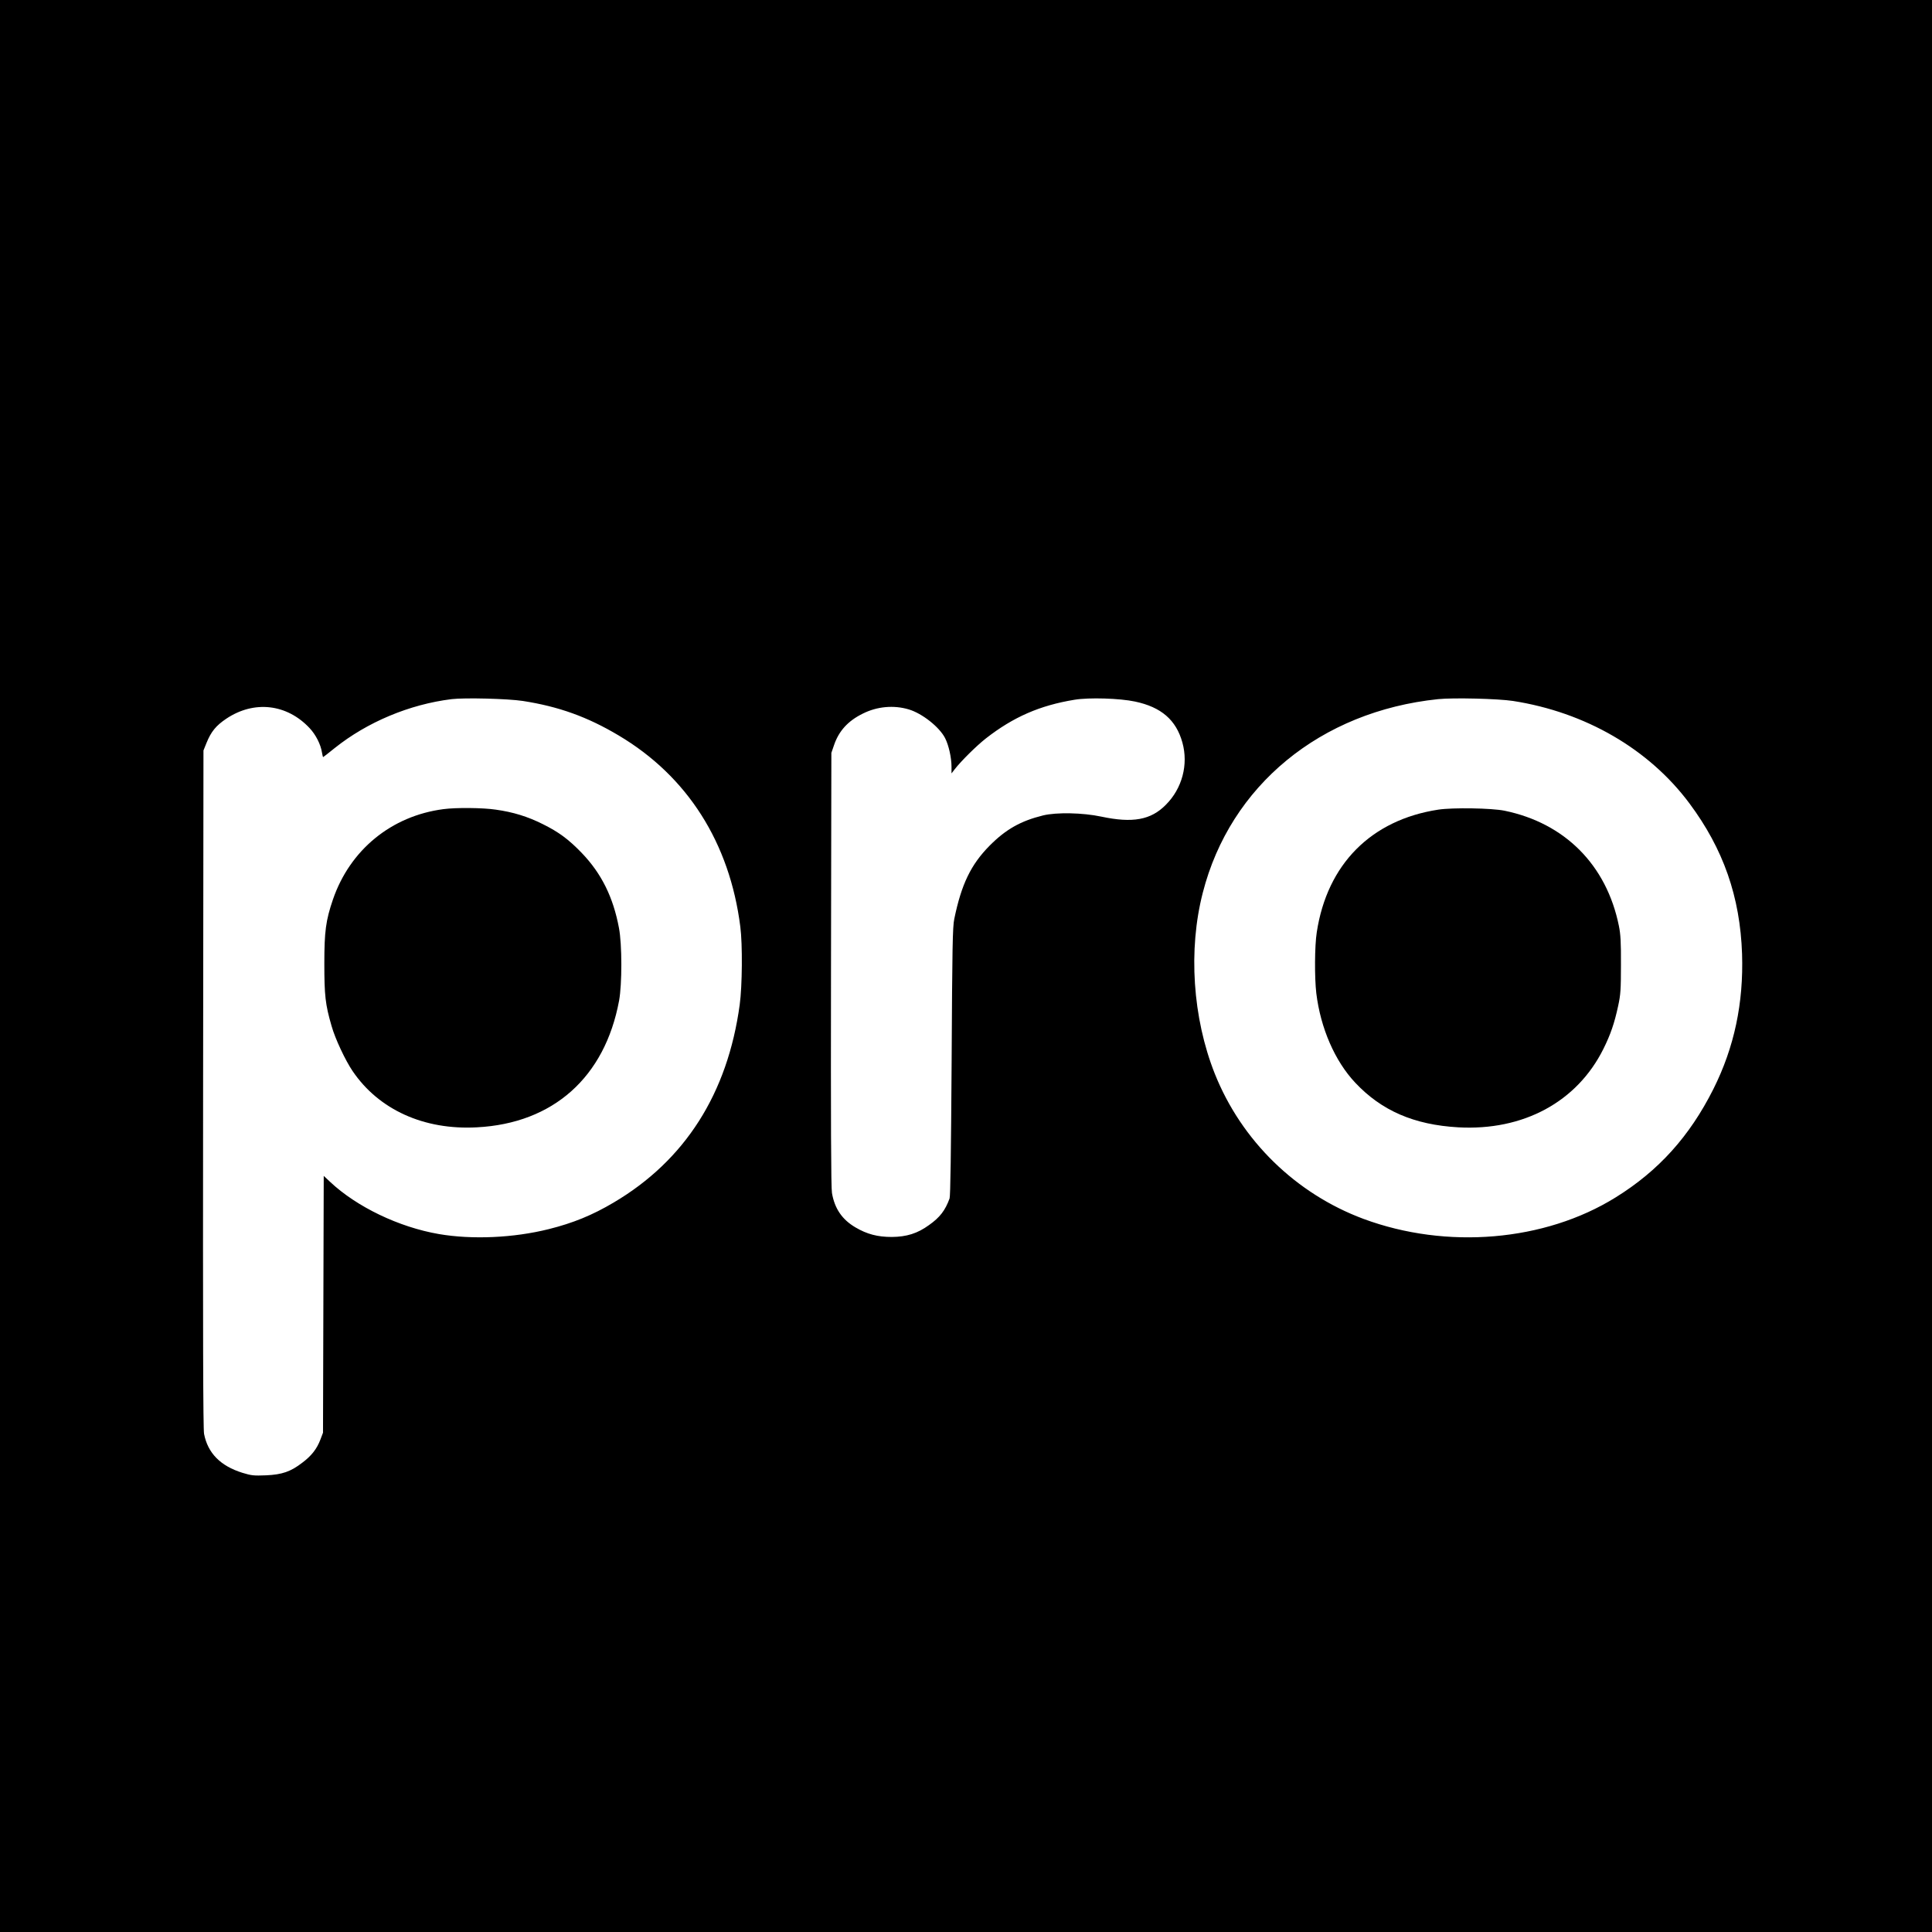
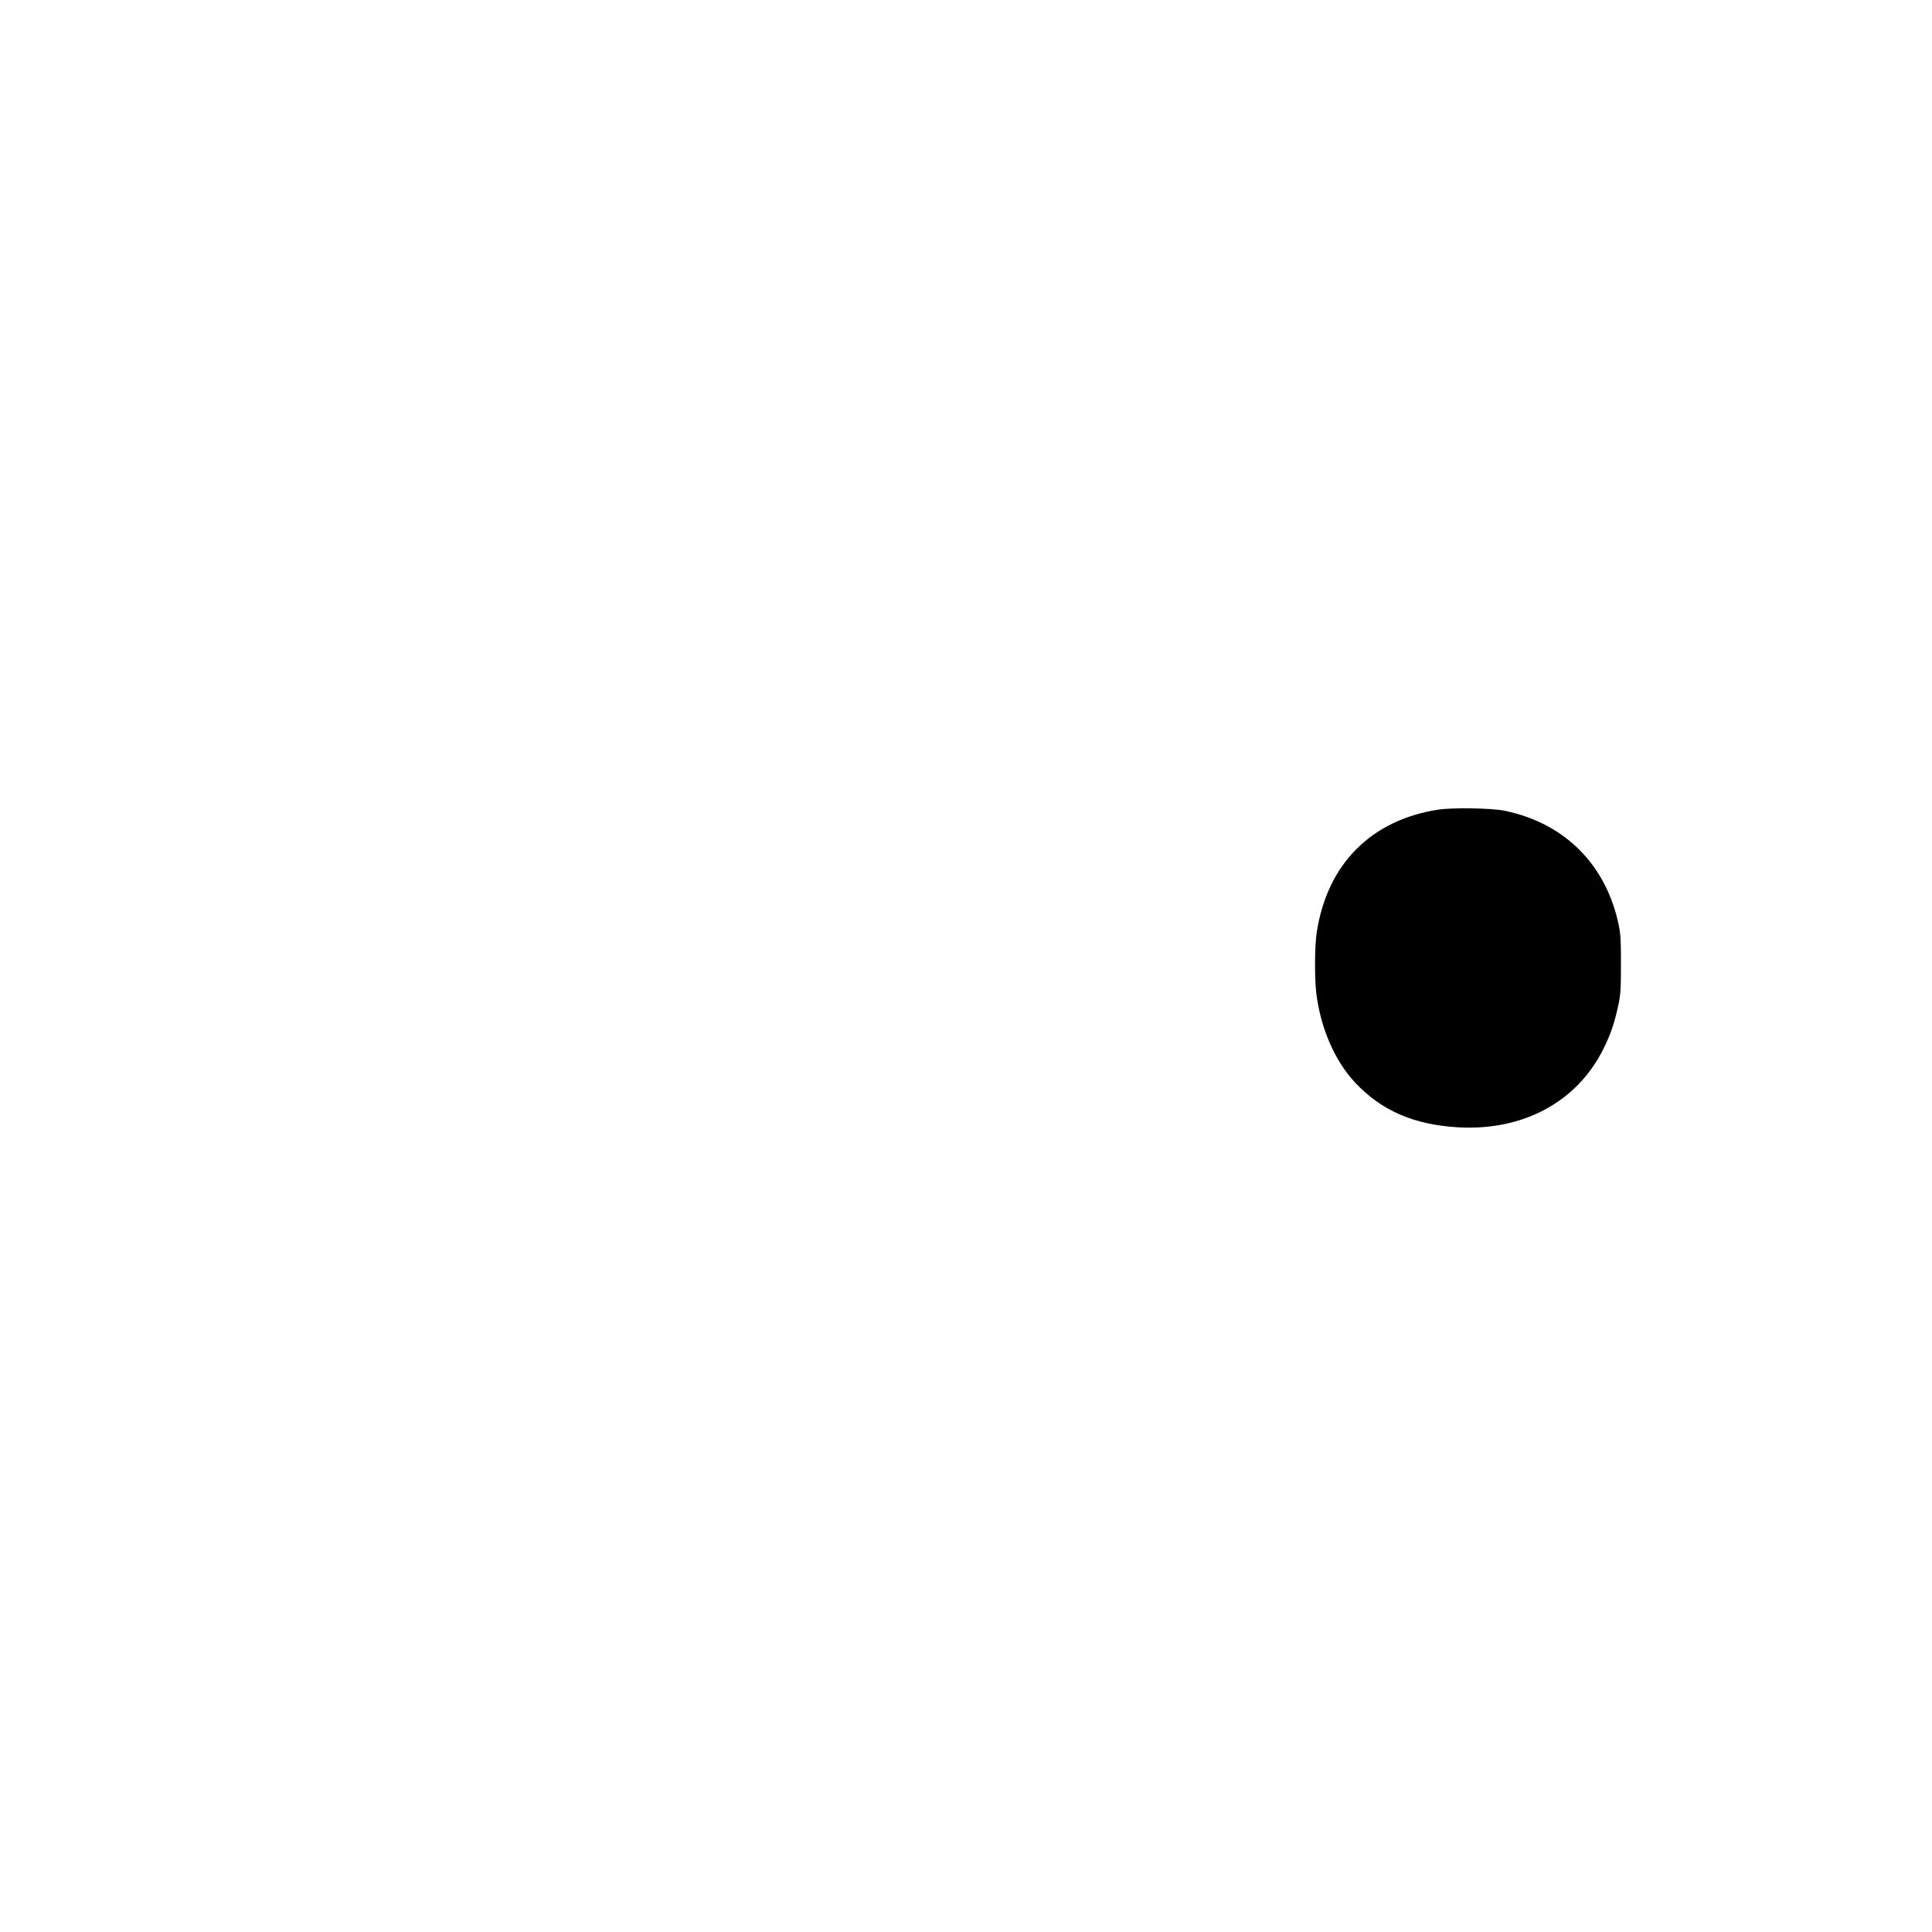
<svg xmlns="http://www.w3.org/2000/svg" version="1.0" width="1600pt" height="1600pt" viewBox="0 0 1600 1600" preserveAspectRatio="xMidYMid meet">
  <g transform="translate(0,1600) scale(0.1,-0.1)" fill="#000000" stroke="none">
-     <path d="M0 8000 l0 -8000 8000 0 8000 0 0 8000 0 8000 -8000 0 -8000 0 0 -8000z m4330 2195 c296 -46 534 -131 794 -286 569 -338 919 -888 1007 -1584 19 -146 16 -493 -5 -645 -100 -736 -453 -1290 -1044 -1639 -177 -105 -337 -170 -537 -220 -292 -73 -635 -88 -910 -41 -331 57 -681 225 -902 433 l-52 49 -3 -1063 -3 -1064 -22 -58 c-29 -76 -73 -133 -149 -190 -97 -75 -168 -99 -301 -105 -101 -4 -121 -2 -196 21 -182 57 -286 163 -317 322 -8 44 -10 798 -8 2860 l3 2800 25 62 c38 94 79 144 164 201 230 154 502 123 690 -78 51 -54 92 -135 102 -200 4 -22 8 -40 10 -40 2 0 45 34 96 75 269 215 619 362 968 405 109 13 466 4 590 -15z m5070 -5 c217 -46 340 -152 392 -339 51 -183 -2 -381 -137 -516 -124 -126 -275 -153 -534 -98 -155 33 -372 37 -483 10 -186 -46 -308 -115 -443 -251 -154 -156 -233 -318 -292 -606 -14 -64 -17 -236 -22 -1180 -5 -753 -10 -1115 -17 -1135 -36 -99 -80 -157 -171 -221 -95 -69 -185 -97 -308 -98 -117 0 -205 23 -300 79 -111 65 -173 156 -195 285 -8 46 -10 590 -8 1855 l3 1790 22 64 c40 118 116 201 238 261 119 60 257 72 381 35 111 -33 254 -146 301 -238 30 -59 53 -162 53 -237 l0 -55 27 35 c53 68 179 193 258 255 227 177 446 273 734 320 120 20 375 12 501 -15z m3130 5 c599 -93 1126 -398 1461 -848 281 -377 420 -774 436 -1247 13 -407 -64 -773 -238 -1120 -196 -390 -453 -676 -810 -897 -586 -364 -1398 -433 -2088 -177 -560 209 -1010 648 -1231 1203 -183 461 -221 1025 -99 1498 227 887 975 1502 1949 1603 126 13 497 4 620 -15z" />
-     <path d="M3672 9299 c-430 -56 -774 -337 -915 -749 -59 -173 -71 -264 -71 -530 0 -263 8 -339 60 -517 29 -104 114 -285 174 -373 217 -320 591 -490 1030 -466 631 33 1059 414 1177 1049 25 136 25 467 -1 602 -48 256 -145 451 -308 621 -109 113 -190 173 -323 239 -126 63 -246 100 -390 120 -107 16 -330 18 -433 4z" />
    <path d="M11912 9295 c-557 -85 -921 -452 -1007 -1015 -18 -113 -19 -378 -4 -505 35 -289 154 -563 323 -742 218 -232 488 -348 852 -369 539 -30 984 210 1203 650 59 119 91 212 122 356 20 92 23 135 23 340 1 187 -3 253 -17 322 -102 504 -447 851 -947 954 -108 22 -429 27 -548 9z" />
  </g>
</svg>